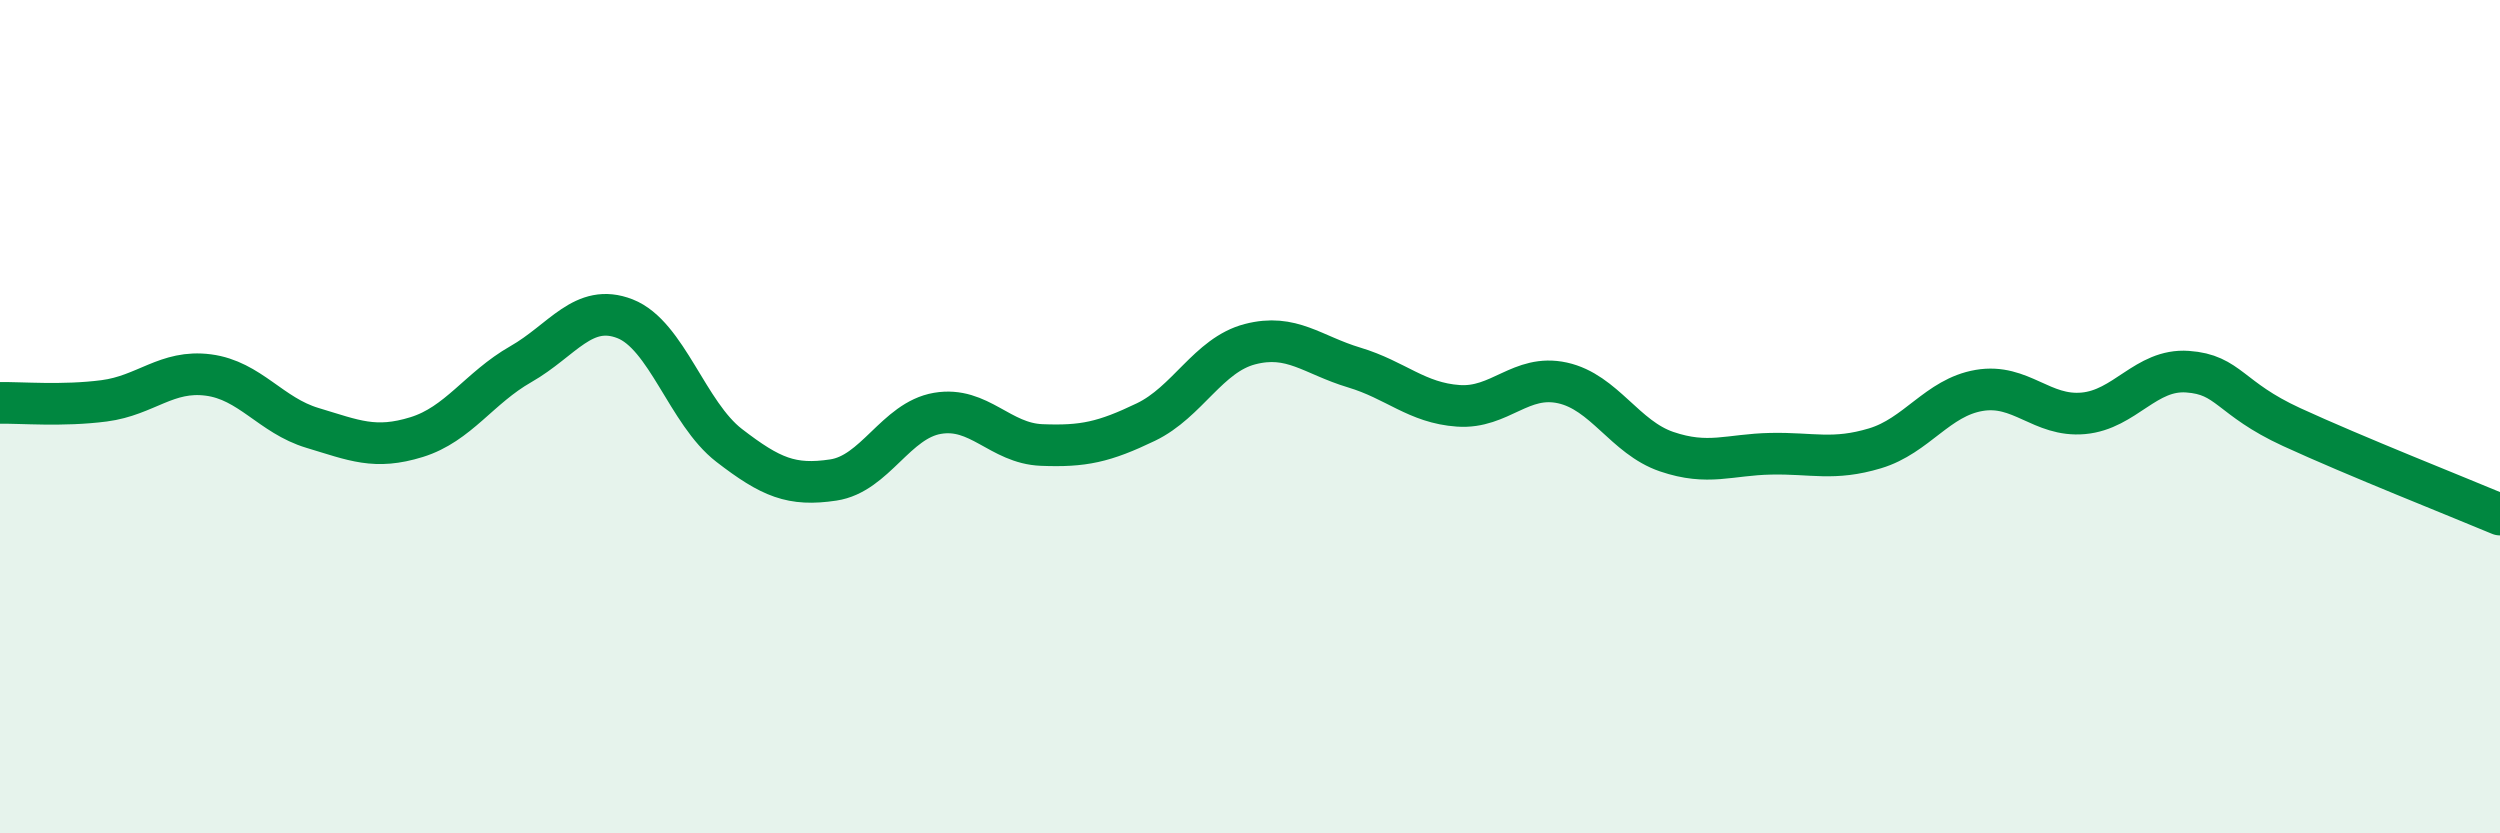
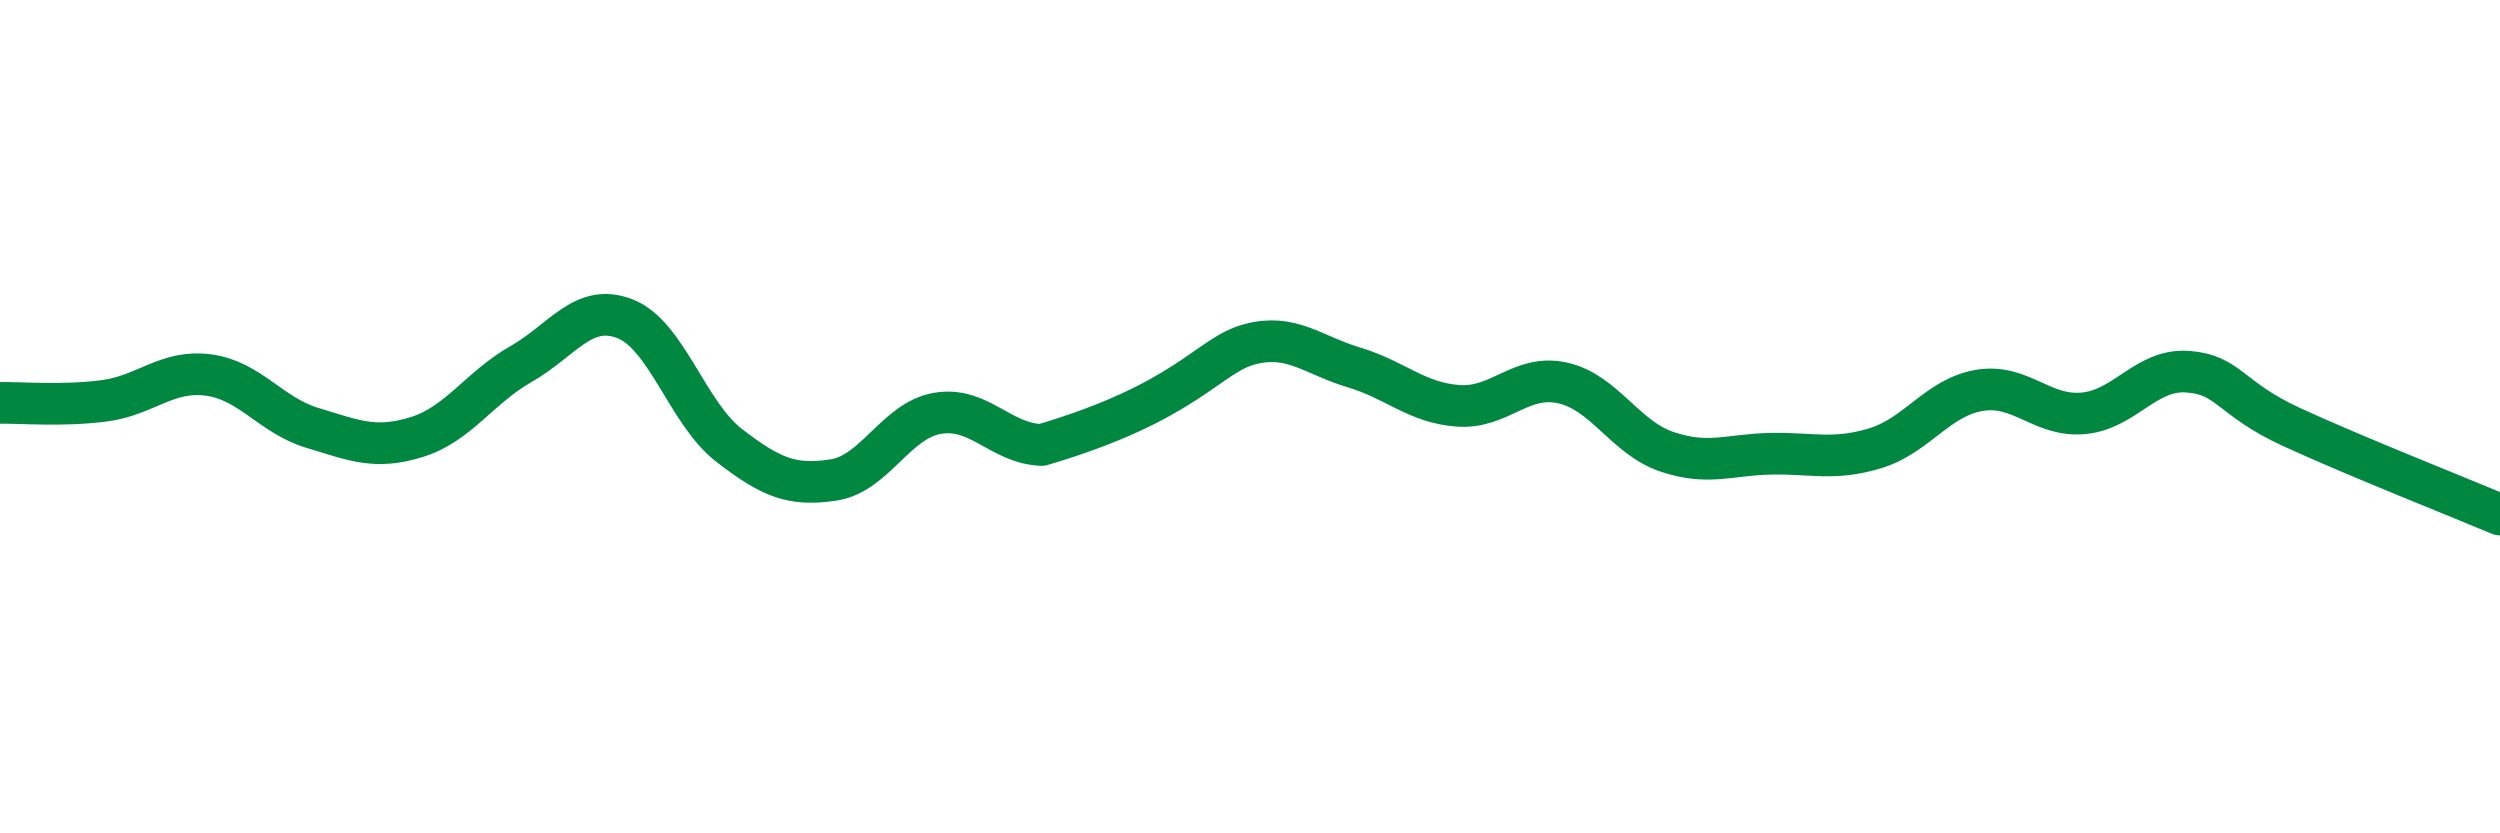
<svg xmlns="http://www.w3.org/2000/svg" width="60" height="20" viewBox="0 0 60 20">
-   <path d="M 0,9.67 C 0.5,9.66 1.5,9.75 2.5,9.62 C 3.5,9.49 4,8.87 5,9 C 6,9.13 6.5,9.97 7.5,10.27 C 8.5,10.57 9,10.8 10,10.49 C 11,10.18 11.5,9.31 12.5,8.74 C 13.5,8.17 14,7.26 15,7.65 C 16,8.04 16.5,9.92 17.5,10.69 C 18.5,11.46 19,11.67 20,11.52 C 21,11.37 21.5,10.09 22.5,9.92 C 23.5,9.75 24,10.64 25,10.68 C 26,10.72 26.5,10.61 27.5,10.13 C 28.5,9.65 29,8.52 30,8.26 C 31,8 31.5,8.52 32.5,8.82 C 33.5,9.12 34,9.67 35,9.74 C 36,9.81 36.5,8.97 37.5,9.19 C 38.5,9.41 39,10.5 40,10.84 C 41,11.18 41.5,10.91 42.5,10.89 C 43.5,10.87 44,11.06 45,10.76 C 46,10.46 46.5,9.54 47.5,9.37 C 48.5,9.2 49,10.01 50,9.92 C 51,9.83 51.5,8.85 52.5,8.92 C 53.5,8.99 53.5,9.56 55,10.25 C 56.5,10.94 59,11.93 60,12.35L60 20L0 20Z" fill="#008740" opacity="0.1" stroke-linecap="round" stroke-linejoin="round" />
-   <path d="M 0,9.67 C 0.5,9.66 1.5,9.75 2.5,9.62 C 3.5,9.49 4,8.87 5,9 C 6,9.13 6.5,9.97 7.5,10.27 C 8.5,10.57 9,10.8 10,10.49 C 11,10.18 11.5,9.31 12.5,8.74 C 13.5,8.17 14,7.26 15,7.65 C 16,8.04 16.5,9.92 17.5,10.69 C 18.5,11.46 19,11.67 20,11.52 C 21,11.37 21.5,10.09 22.5,9.92 C 23.5,9.75 24,10.64 25,10.68 C 26,10.72 26.5,10.61 27.5,10.13 C 28.5,9.65 29,8.52 30,8.26 C 31,8 31.5,8.52 32.5,8.82 C 33.5,9.12 34,9.67 35,9.74 C 36,9.81 36.5,8.97 37.5,9.19 C 38.5,9.41 39,10.5 40,10.84 C 41,11.18 41.5,10.91 42.5,10.89 C 43.5,10.87 44,11.06 45,10.76 C 46,10.46 46.5,9.54 47.5,9.37 C 48.5,9.2 49,10.01 50,9.92 C 51,9.83 51.5,8.85 52.5,8.92 C 53.5,8.99 53.5,9.56 55,10.25 C 56.5,10.94 59,11.93 60,12.35" stroke="#008740" stroke-width="1" fill="none" stroke-linecap="round" stroke-linejoin="round" />
+   <path d="M 0,9.67 C 0.5,9.66 1.5,9.75 2.5,9.62 C 3.5,9.49 4,8.87 5,9 C 6,9.13 6.5,9.97 7.5,10.27 C 8.5,10.57 9,10.8 10,10.49 C 11,10.18 11.5,9.31 12.5,8.74 C 13.5,8.17 14,7.26 15,7.65 C 16,8.04 16.5,9.92 17.5,10.69 C 18.5,11.46 19,11.67 20,11.52 C 21,11.37 21.5,10.09 22.5,9.92 C 23.5,9.75 24,10.64 25,10.68 C 28.5,9.65 29,8.52 30,8.26 C 31,8 31.5,8.52 32.5,8.82 C 33.5,9.12 34,9.67 35,9.74 C 36,9.81 36.5,8.97 37.5,9.19 C 38.5,9.41 39,10.5 40,10.84 C 41,11.18 41.5,10.91 42.5,10.89 C 43.5,10.87 44,11.06 45,10.76 C 46,10.46 46.5,9.54 47.5,9.37 C 48.5,9.2 49,10.01 50,9.92 C 51,9.83 51.5,8.85 52.5,8.92 C 53.5,8.99 53.5,9.56 55,10.25 C 56.5,10.94 59,11.93 60,12.35" stroke="#008740" stroke-width="1" fill="none" stroke-linecap="round" stroke-linejoin="round" />
</svg>